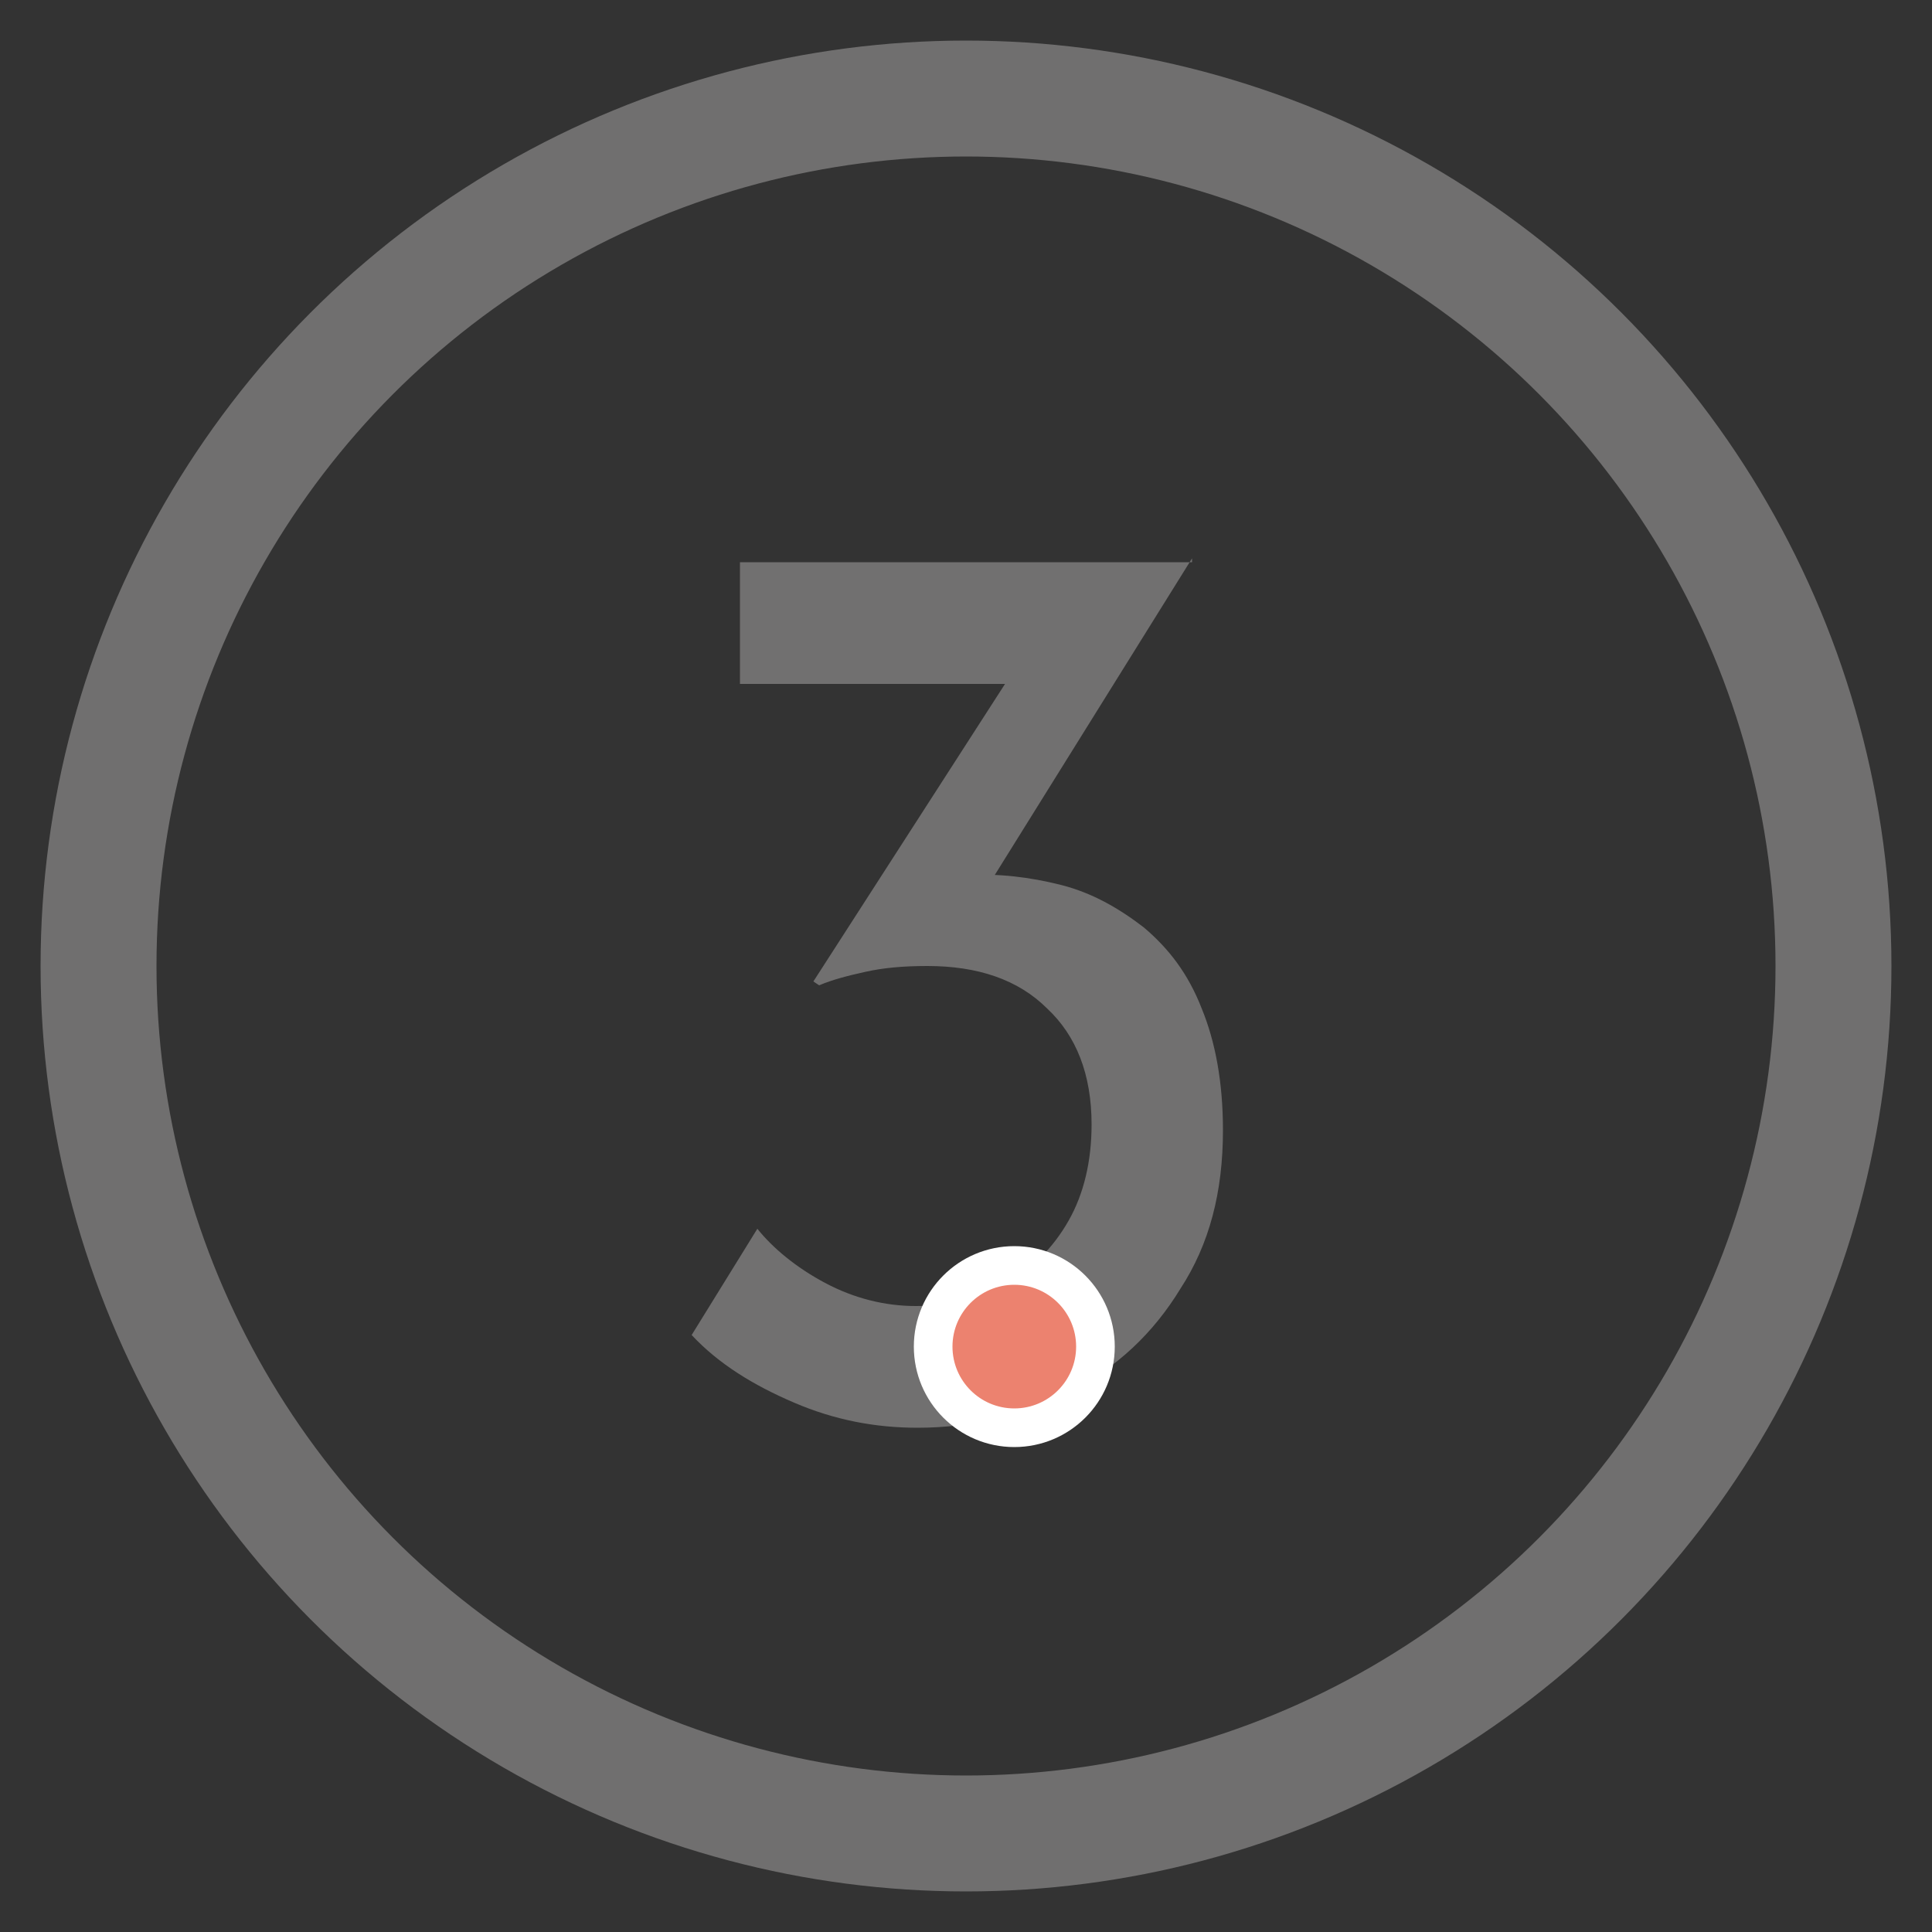
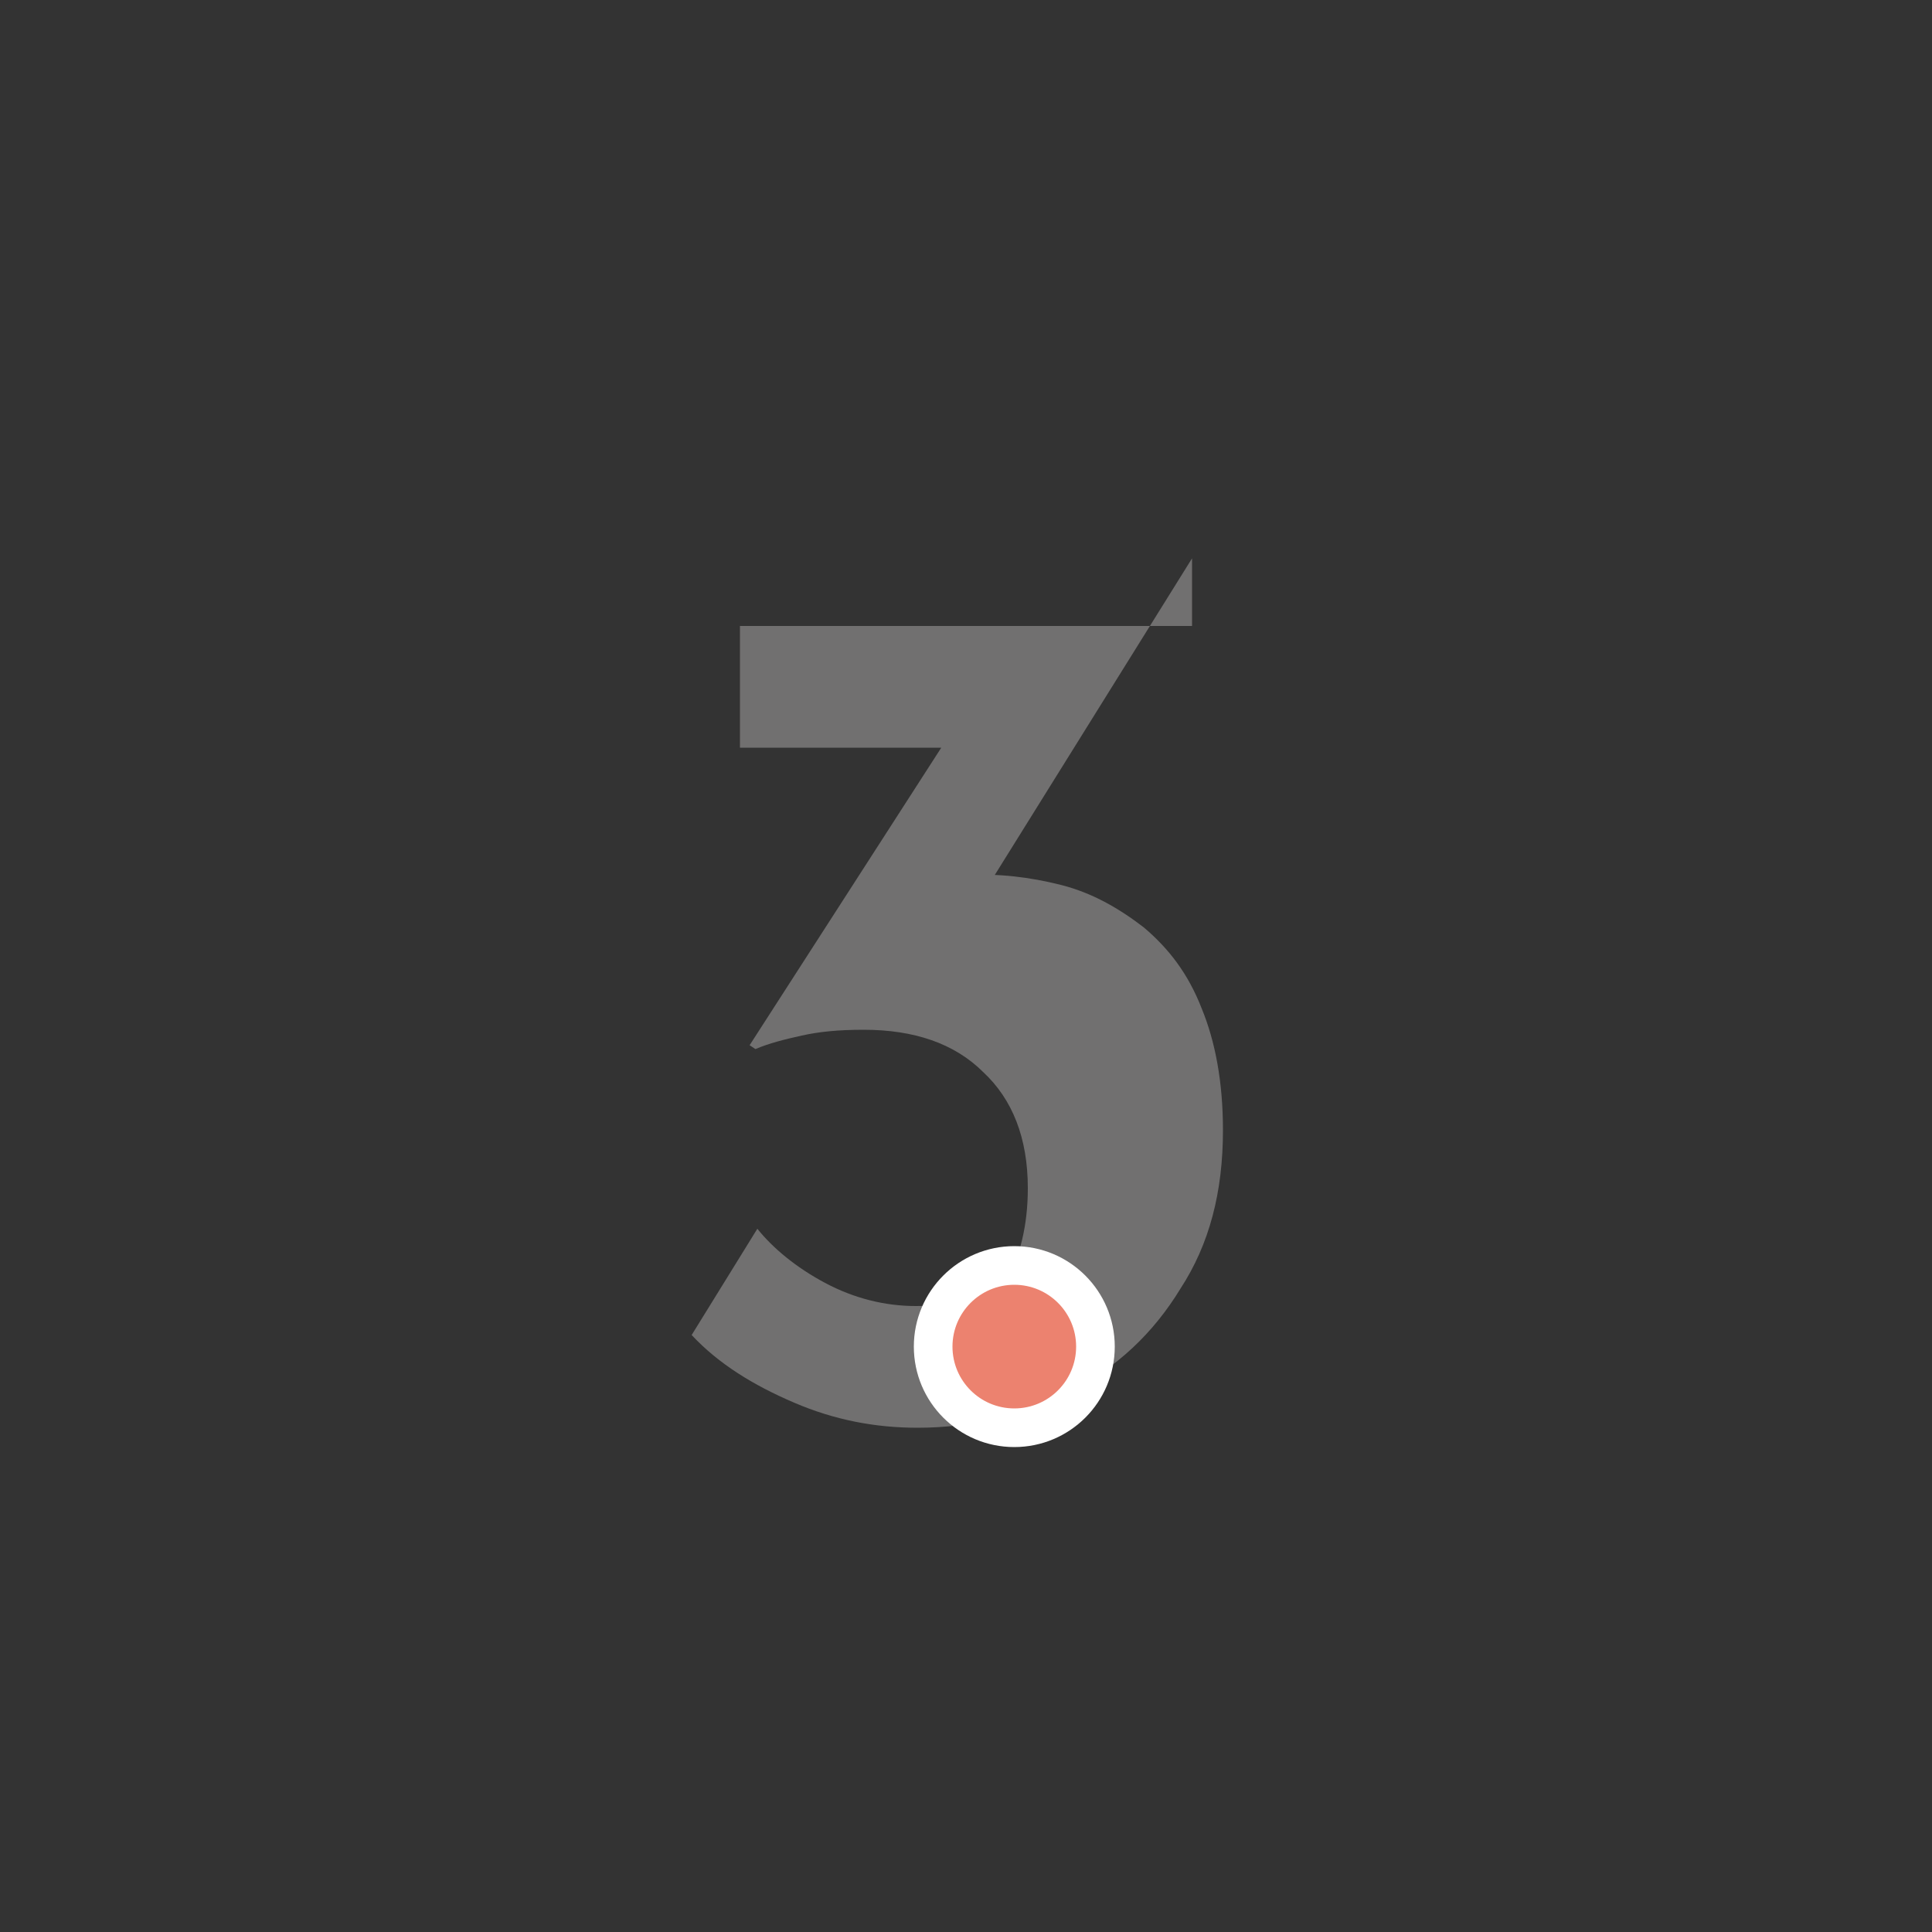
<svg xmlns="http://www.w3.org/2000/svg" id="Calque_1" x="0px" y="0px" viewBox="0 0 100 100" style="enable-background:new 0 0 100 100;" xml:space="preserve">
  <rect x="0" y="0" width="100" height="100" fill="#333333" stroke="none" />
  <style type="text/css">	.st0{fill:none;stroke:#706F6F;stroke-width:6;}	.st1{enable-background:new    ;}	.st2{fill:#717070;}	.st3{fill:#EC826F;stroke:#FFFFFF;stroke-width:2;}</style>
  <g id="Ellipse_4_3_">
-     <circle class="st0" cx="50" cy="50" r="44.9" />
-   </g>
+     </g>
  <g>
    <g class="st1">
-       <path class="st2" d="M61.7,28.9L49.8,48l-3.9-1.8c0.6-0.3,1.3-0.5,2-0.7c0.7-0.1,1.4-0.2,2.1-0.2c1.7-0.1,3.3,0.1,4.9,0.5   c1.6,0.4,3,1.2,4.3,2.2c1.3,1.1,2.3,2.4,3,4.2c0.7,1.7,1.1,3.8,1.1,6.3c0,3.2-0.7,5.9-2.2,8.2c-1.4,2.3-3.3,4.1-5.7,5.3   c-2.4,1.2-5,1.9-7.9,1.9c-2.2,0-4.3-0.4-6.4-1.3c-2.1-0.9-3.9-2-5.3-3.5l3.4-5.5c0.8,1,2,2,3.5,2.8c1.5,0.8,3.1,1.2,4.7,1.2   c1.7,0,3.2-0.4,4.6-1.1c1.4-0.8,2.5-1.9,3.3-3.3c0.8-1.4,1.2-3.1,1.2-5c0-2.6-0.8-4.6-2.3-6c-1.5-1.5-3.6-2.2-6.2-2.2   c-1.3,0-2.3,0.1-3.2,0.3c-0.9,0.2-1.7,0.4-2.4,0.7l-0.3-0.2l10.5-16.3l2,0.9H38.3v-6.3H61.7z" />
+       <path class="st2" d="M61.7,28.9L49.8,48l-3.9-1.8c0.6-0.3,1.3-0.5,2-0.7c0.7-0.1,1.4-0.2,2.1-0.2c1.7-0.1,3.3,0.1,4.9,0.5   c1.6,0.4,3,1.2,4.3,2.2c1.3,1.1,2.3,2.4,3,4.2c0.7,1.7,1.1,3.8,1.1,6.3c0,3.2-0.7,5.9-2.2,8.2c-1.4,2.3-3.3,4.1-5.7,5.3   c-2.4,1.2-5,1.9-7.9,1.9c-2.2,0-4.3-0.4-6.4-1.3c-2.1-0.9-3.9-2-5.3-3.5l3.4-5.5c0.8,1,2,2,3.5,2.8c1.5,0.8,3.1,1.2,4.7,1.2   c1.7,0,3.2-0.4,4.6-1.1c0.8-1.4,1.2-3.1,1.2-5c0-2.6-0.8-4.6-2.3-6c-1.5-1.5-3.6-2.2-6.2-2.2   c-1.3,0-2.3,0.1-3.2,0.3c-0.9,0.2-1.7,0.4-2.4,0.7l-0.3-0.2l10.5-16.3l2,0.9H38.3v-6.3H61.7z" />
    </g>
  </g>
  <g id="Ellipse_7_3_" transform="translate(63 76)">
    <circle class="st3" cx="-10.5" cy="-6.3" r="4.2" />
  </g>
</svg>